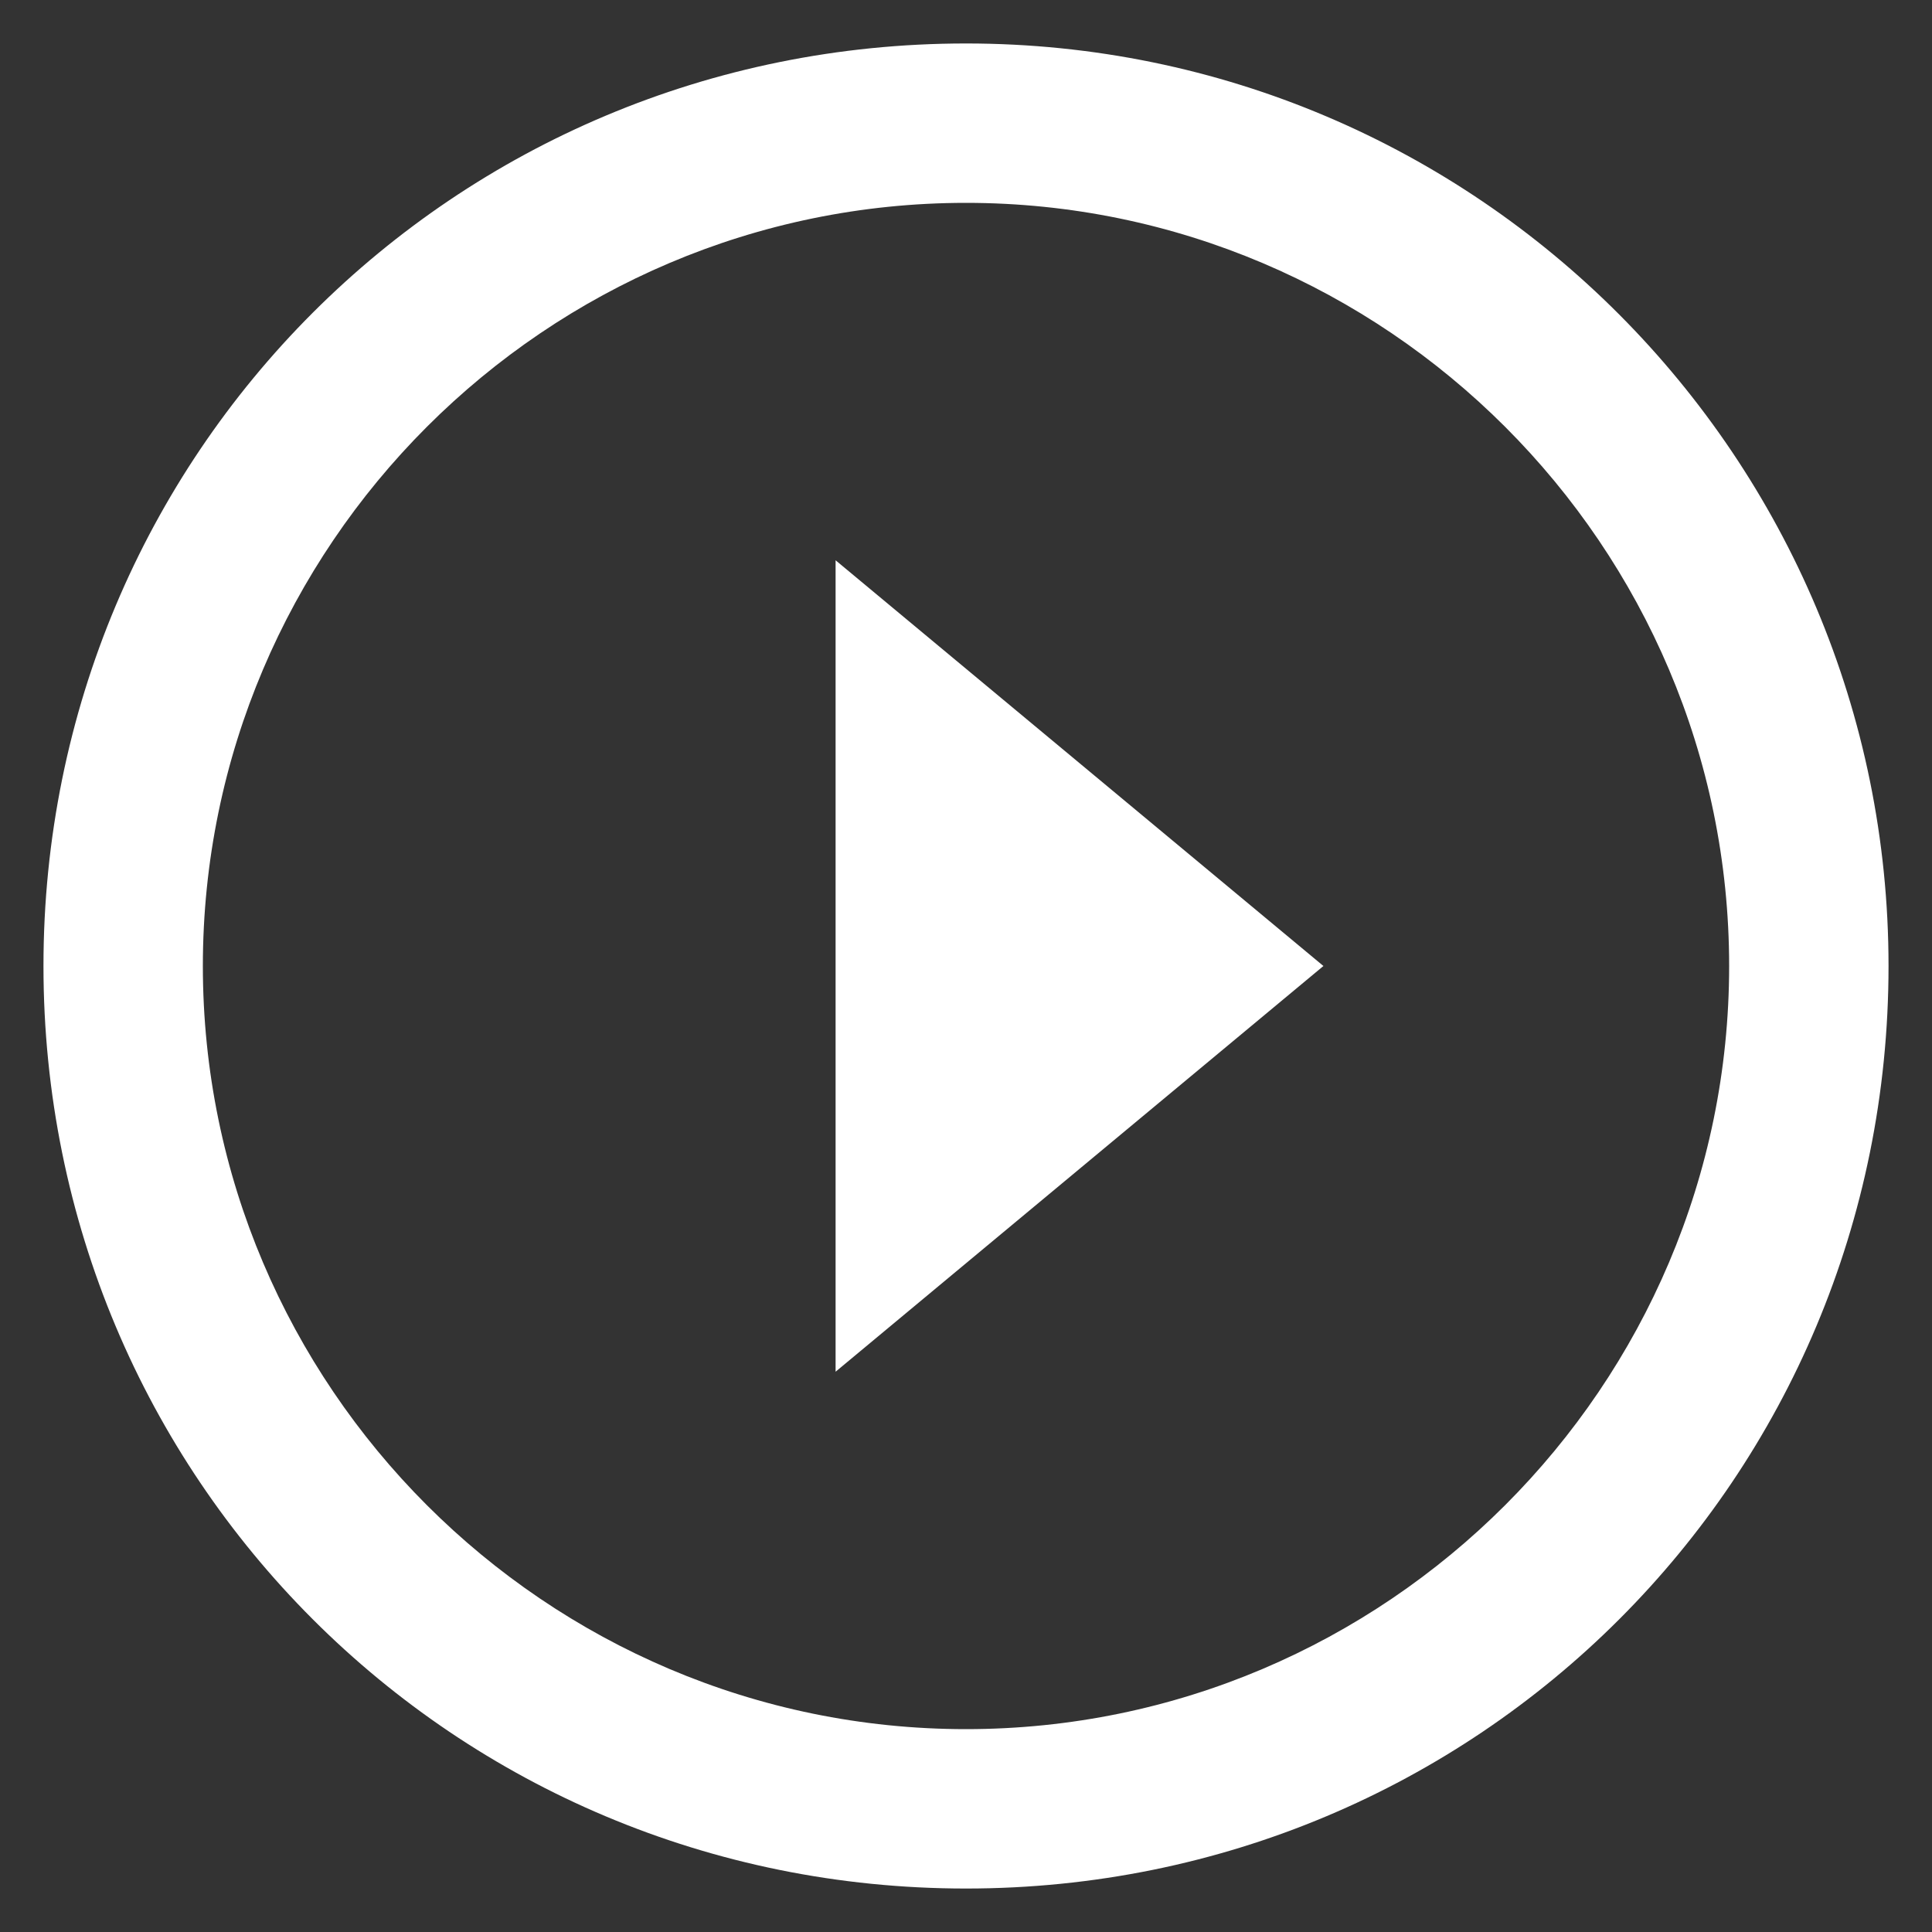
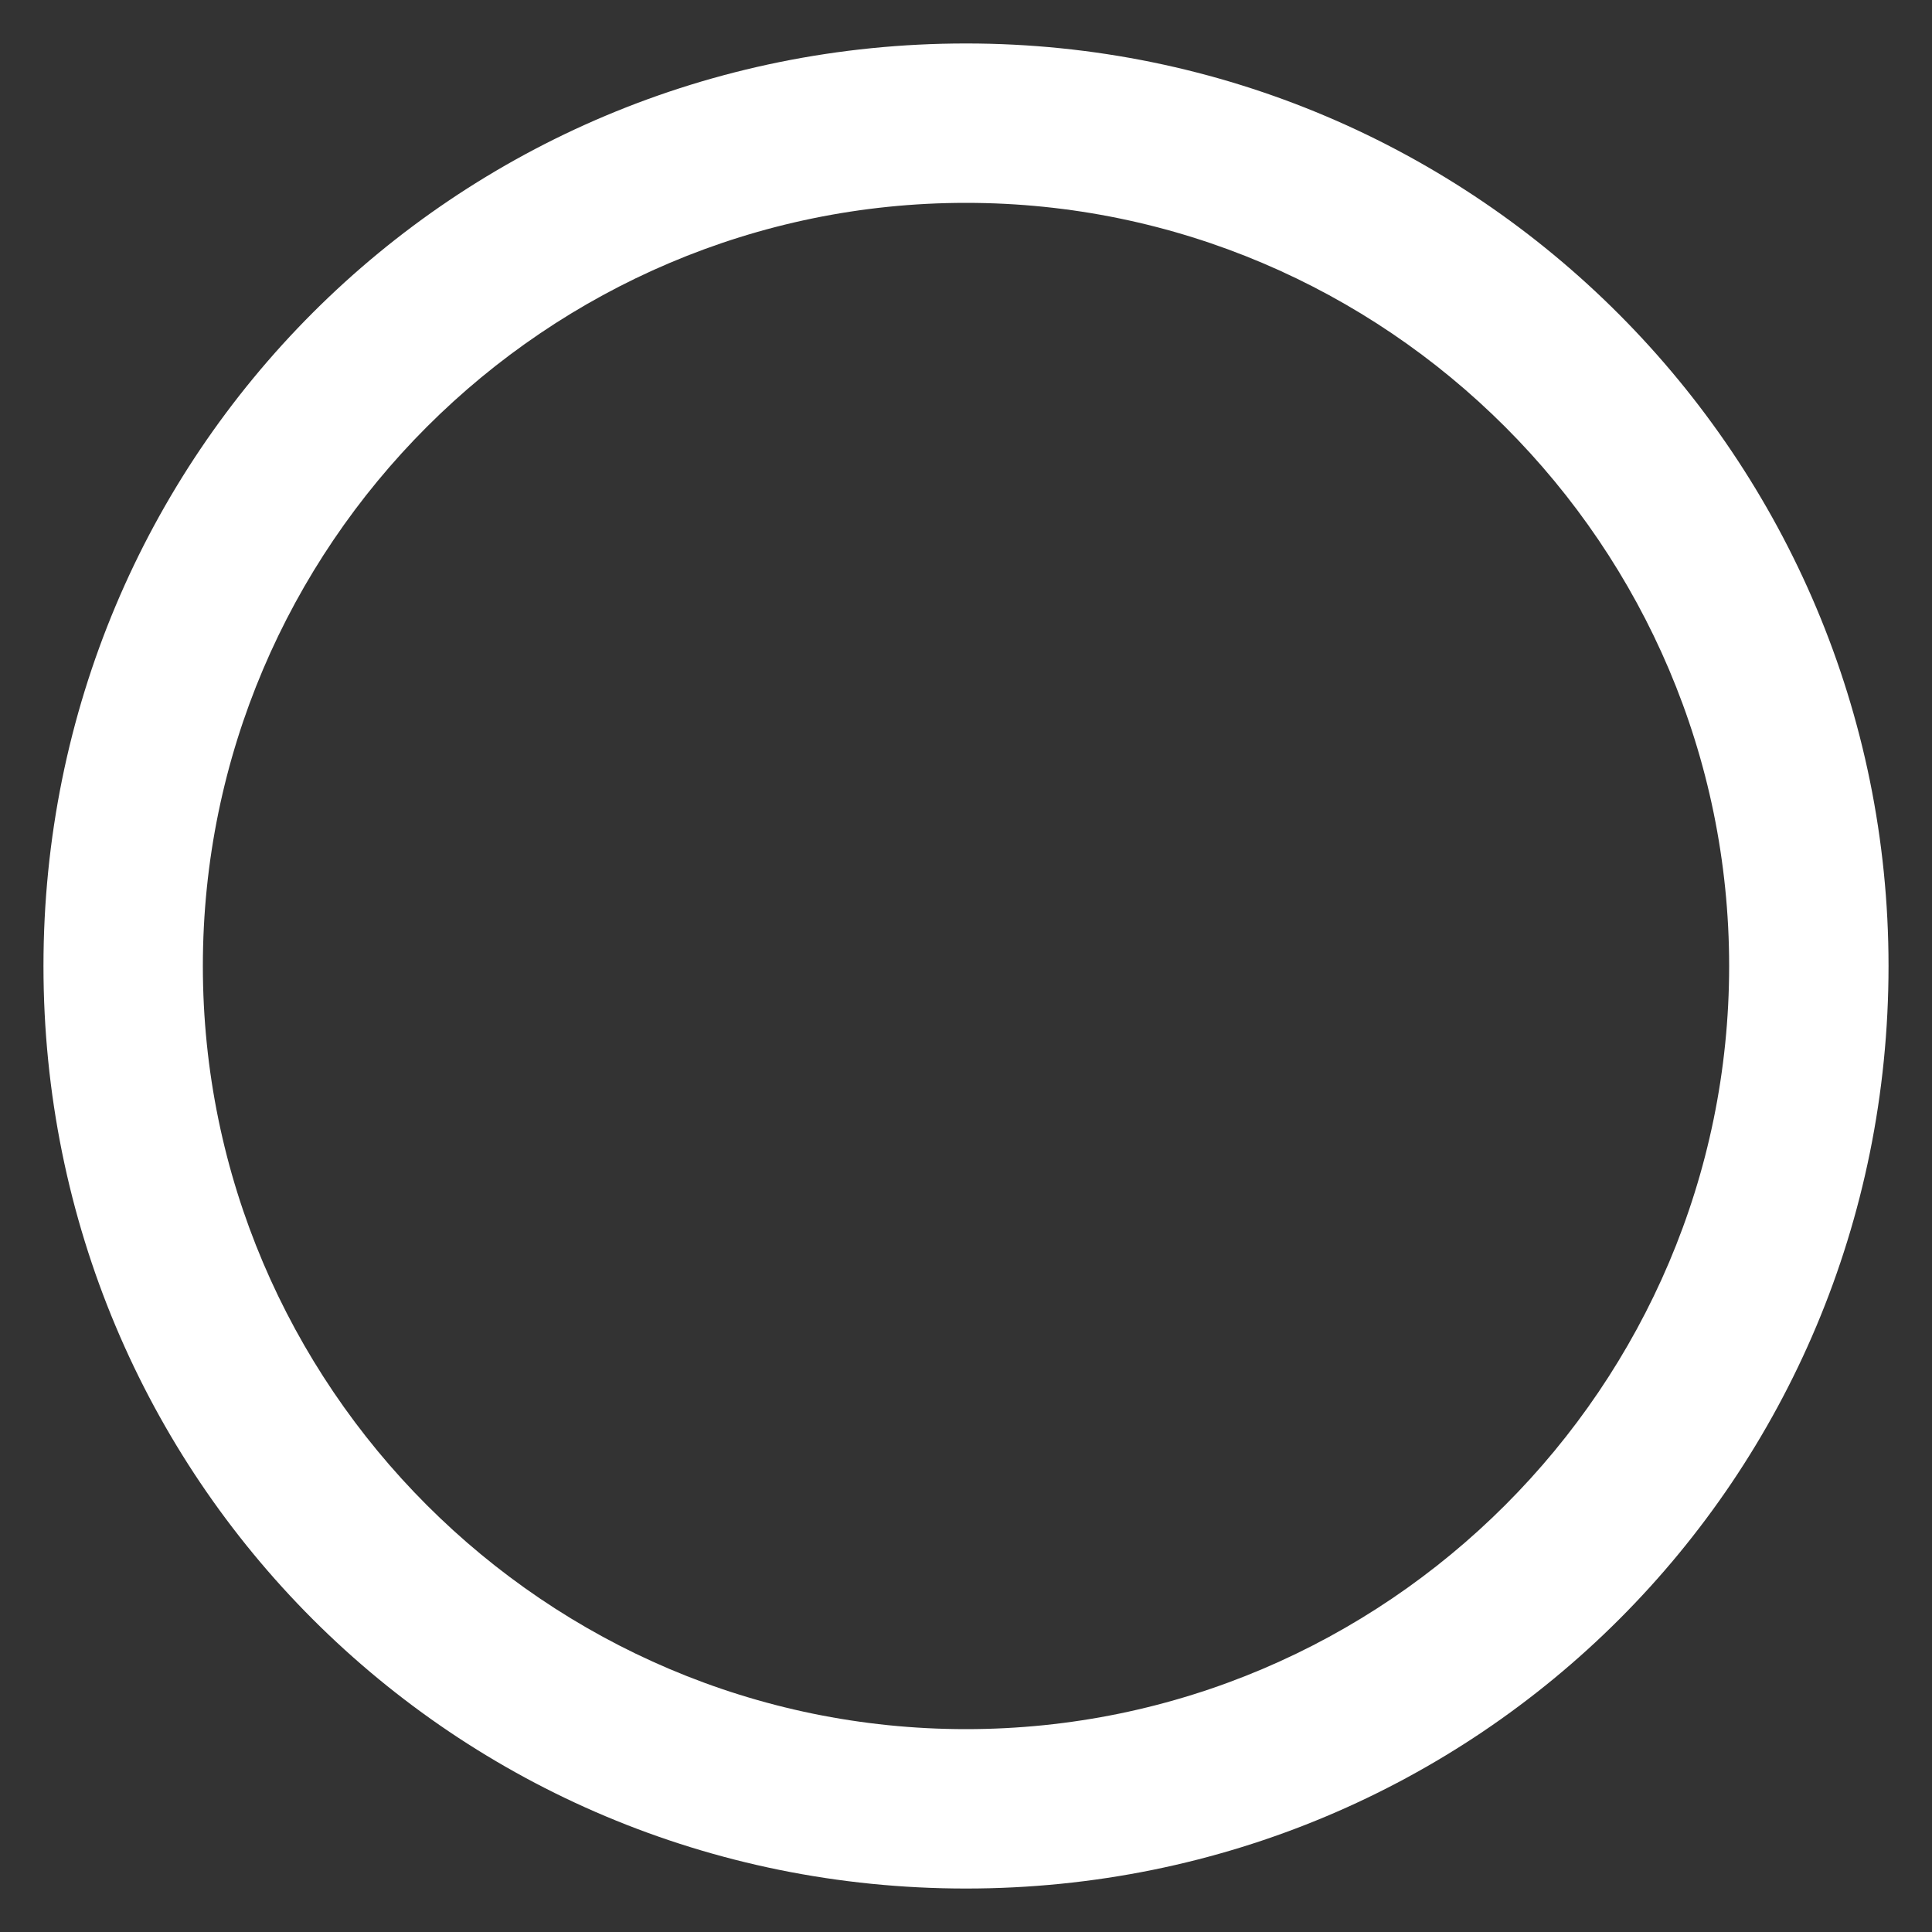
<svg xmlns="http://www.w3.org/2000/svg" version="1.0" id="Layer_1" x="0px" y="0px" viewBox="0 0 40 40" style="enable-background:new 0 0 40 40;" xml:space="preserve">
  <rect x="0" y="0" width="40" height="40" fill="#333333" stroke="none" />
  <style type="text/css">
	.st0{fill:#FFFFFF;}
</style>
  <g>
    <g>
      <path class="st0" d="M20,39.1C9.4,39.1,0.9,30.6,0.9,20C0.9,9.4,9.4,0.9,20,0.9c10.6,0,19.1,8.6,19.1,19.1    C39.1,30.6,30.6,39.1,20,39.1z M20,4.2C11.3,4.2,4.2,11.3,4.2,20c0,8.7,7.1,15.8,15.8,15.8S35.8,28.7,35.8,20    C35.8,11.3,28.7,4.2,20,4.2z" />
    </g>
-     <polygon class="st0" points="17.3,11.6 27.4,20 17.3,28.4  " />
  </g>
</svg>